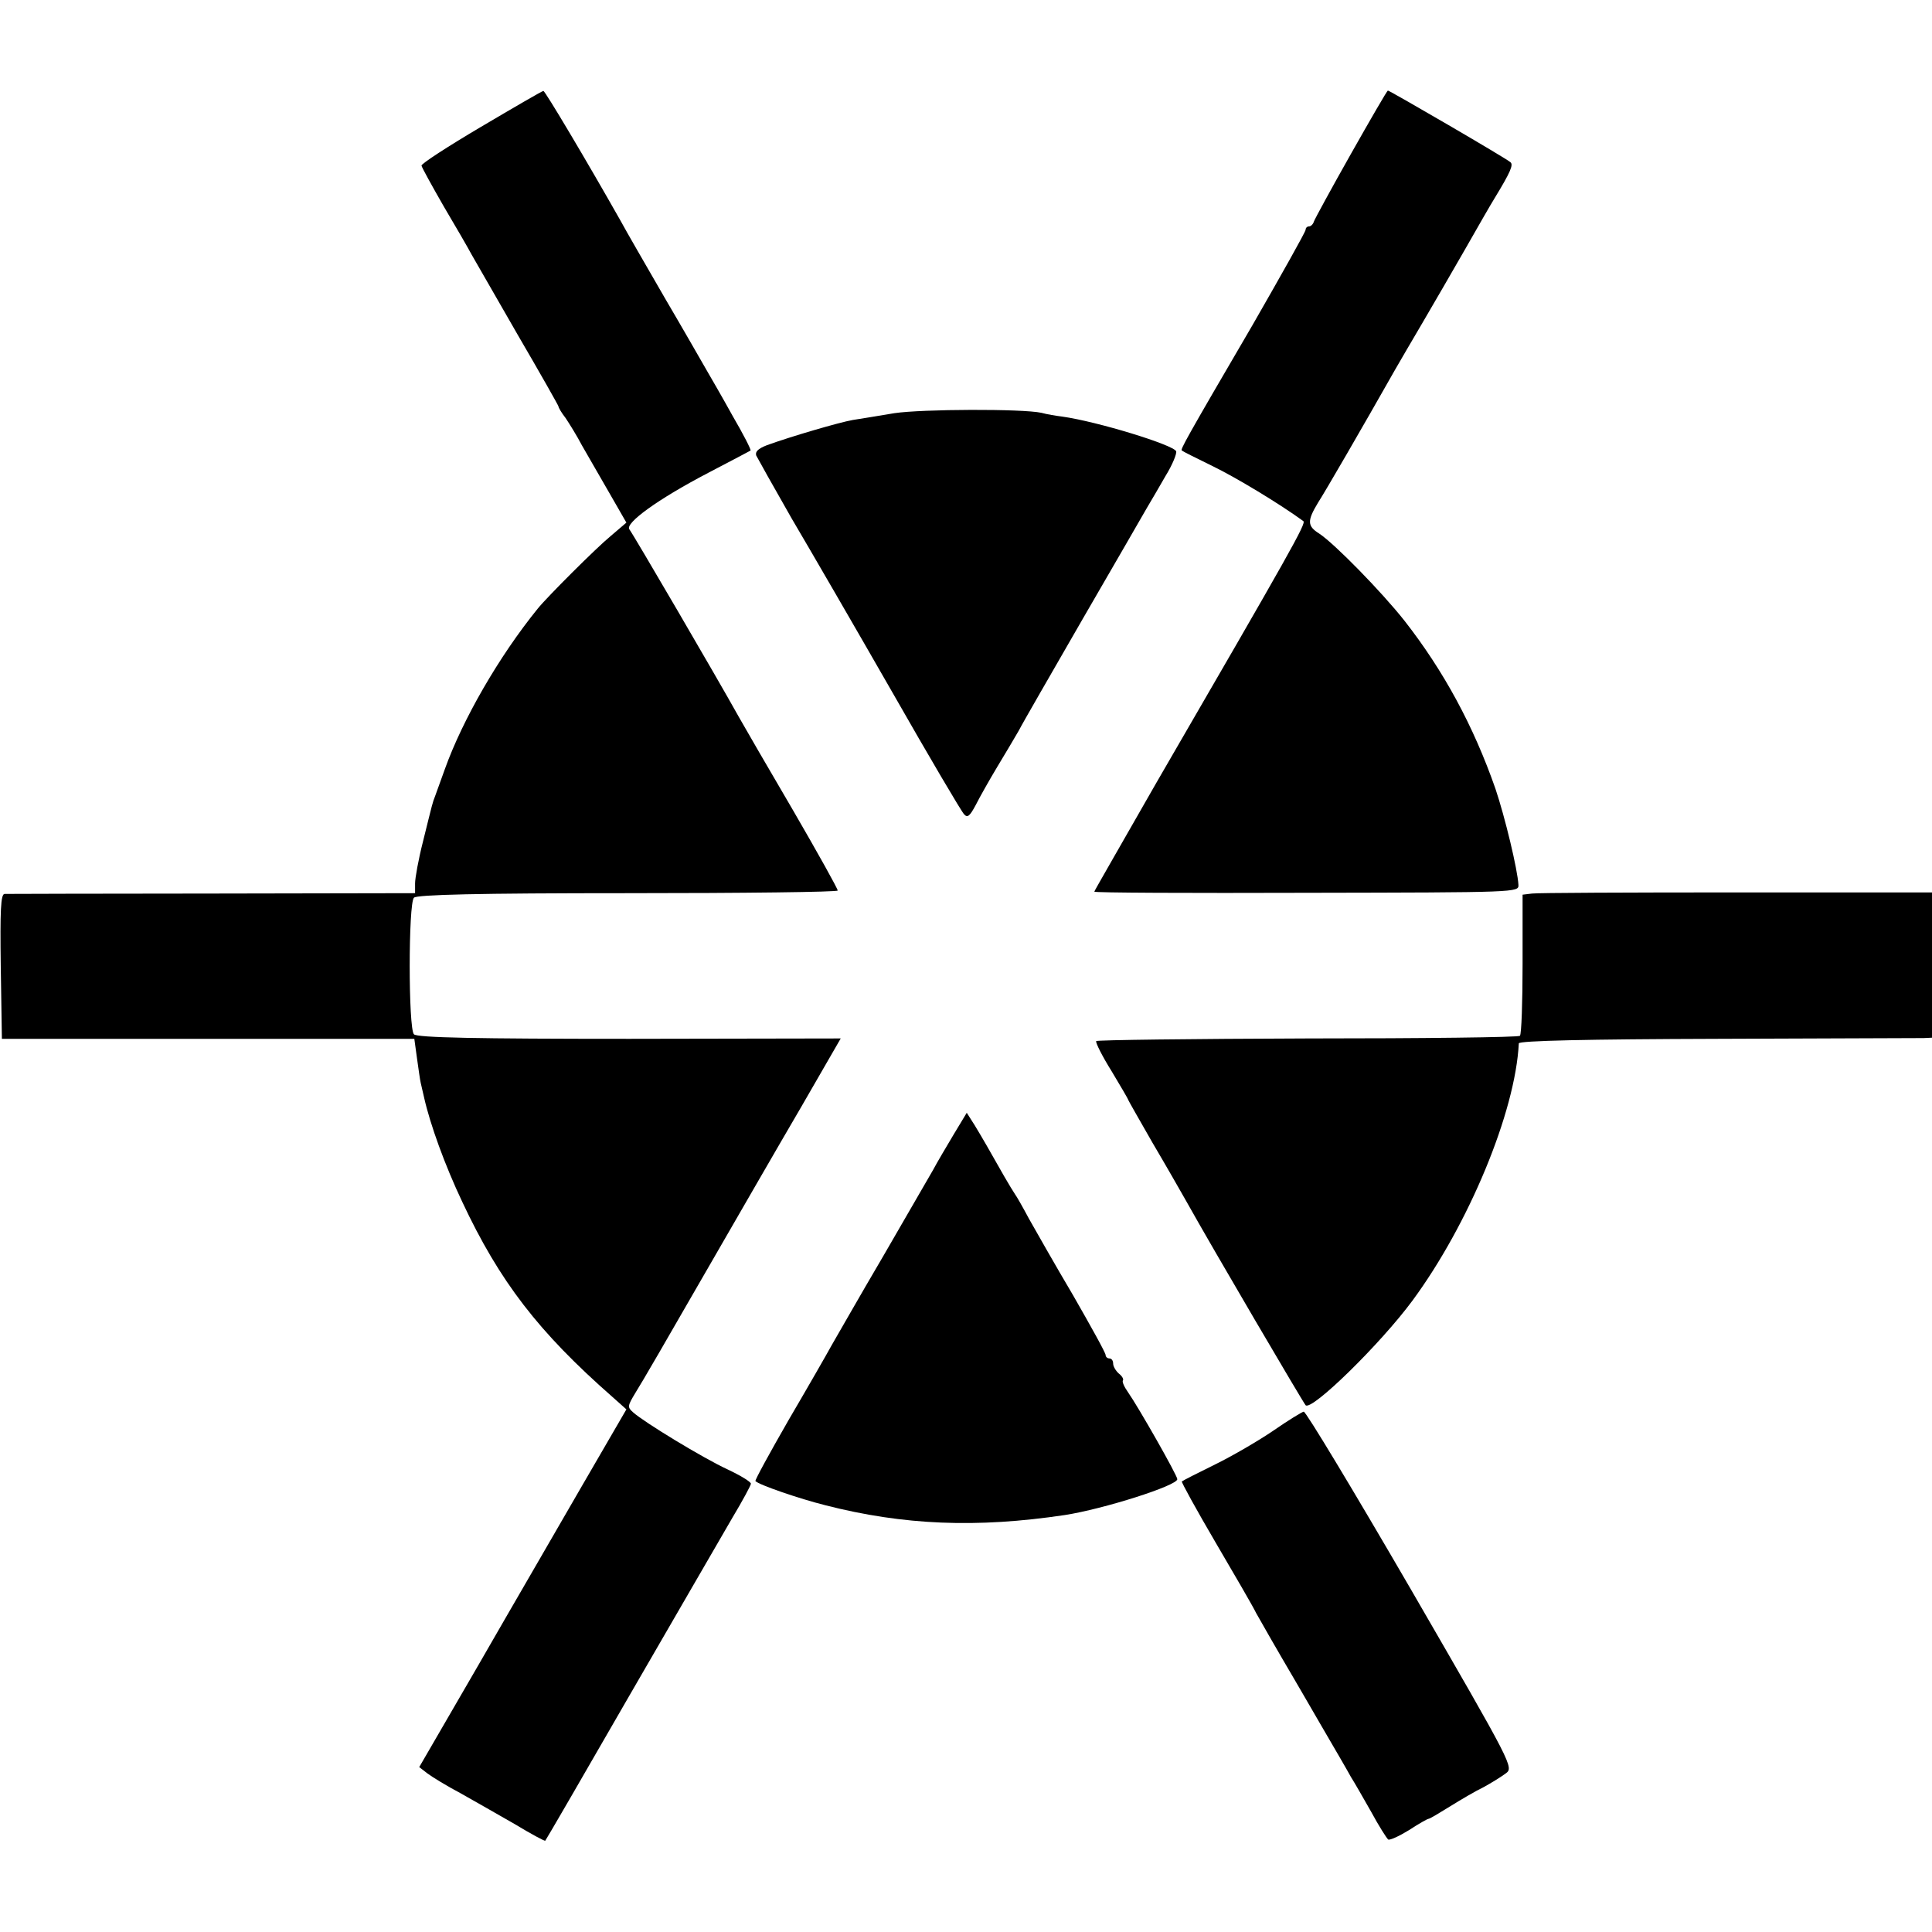
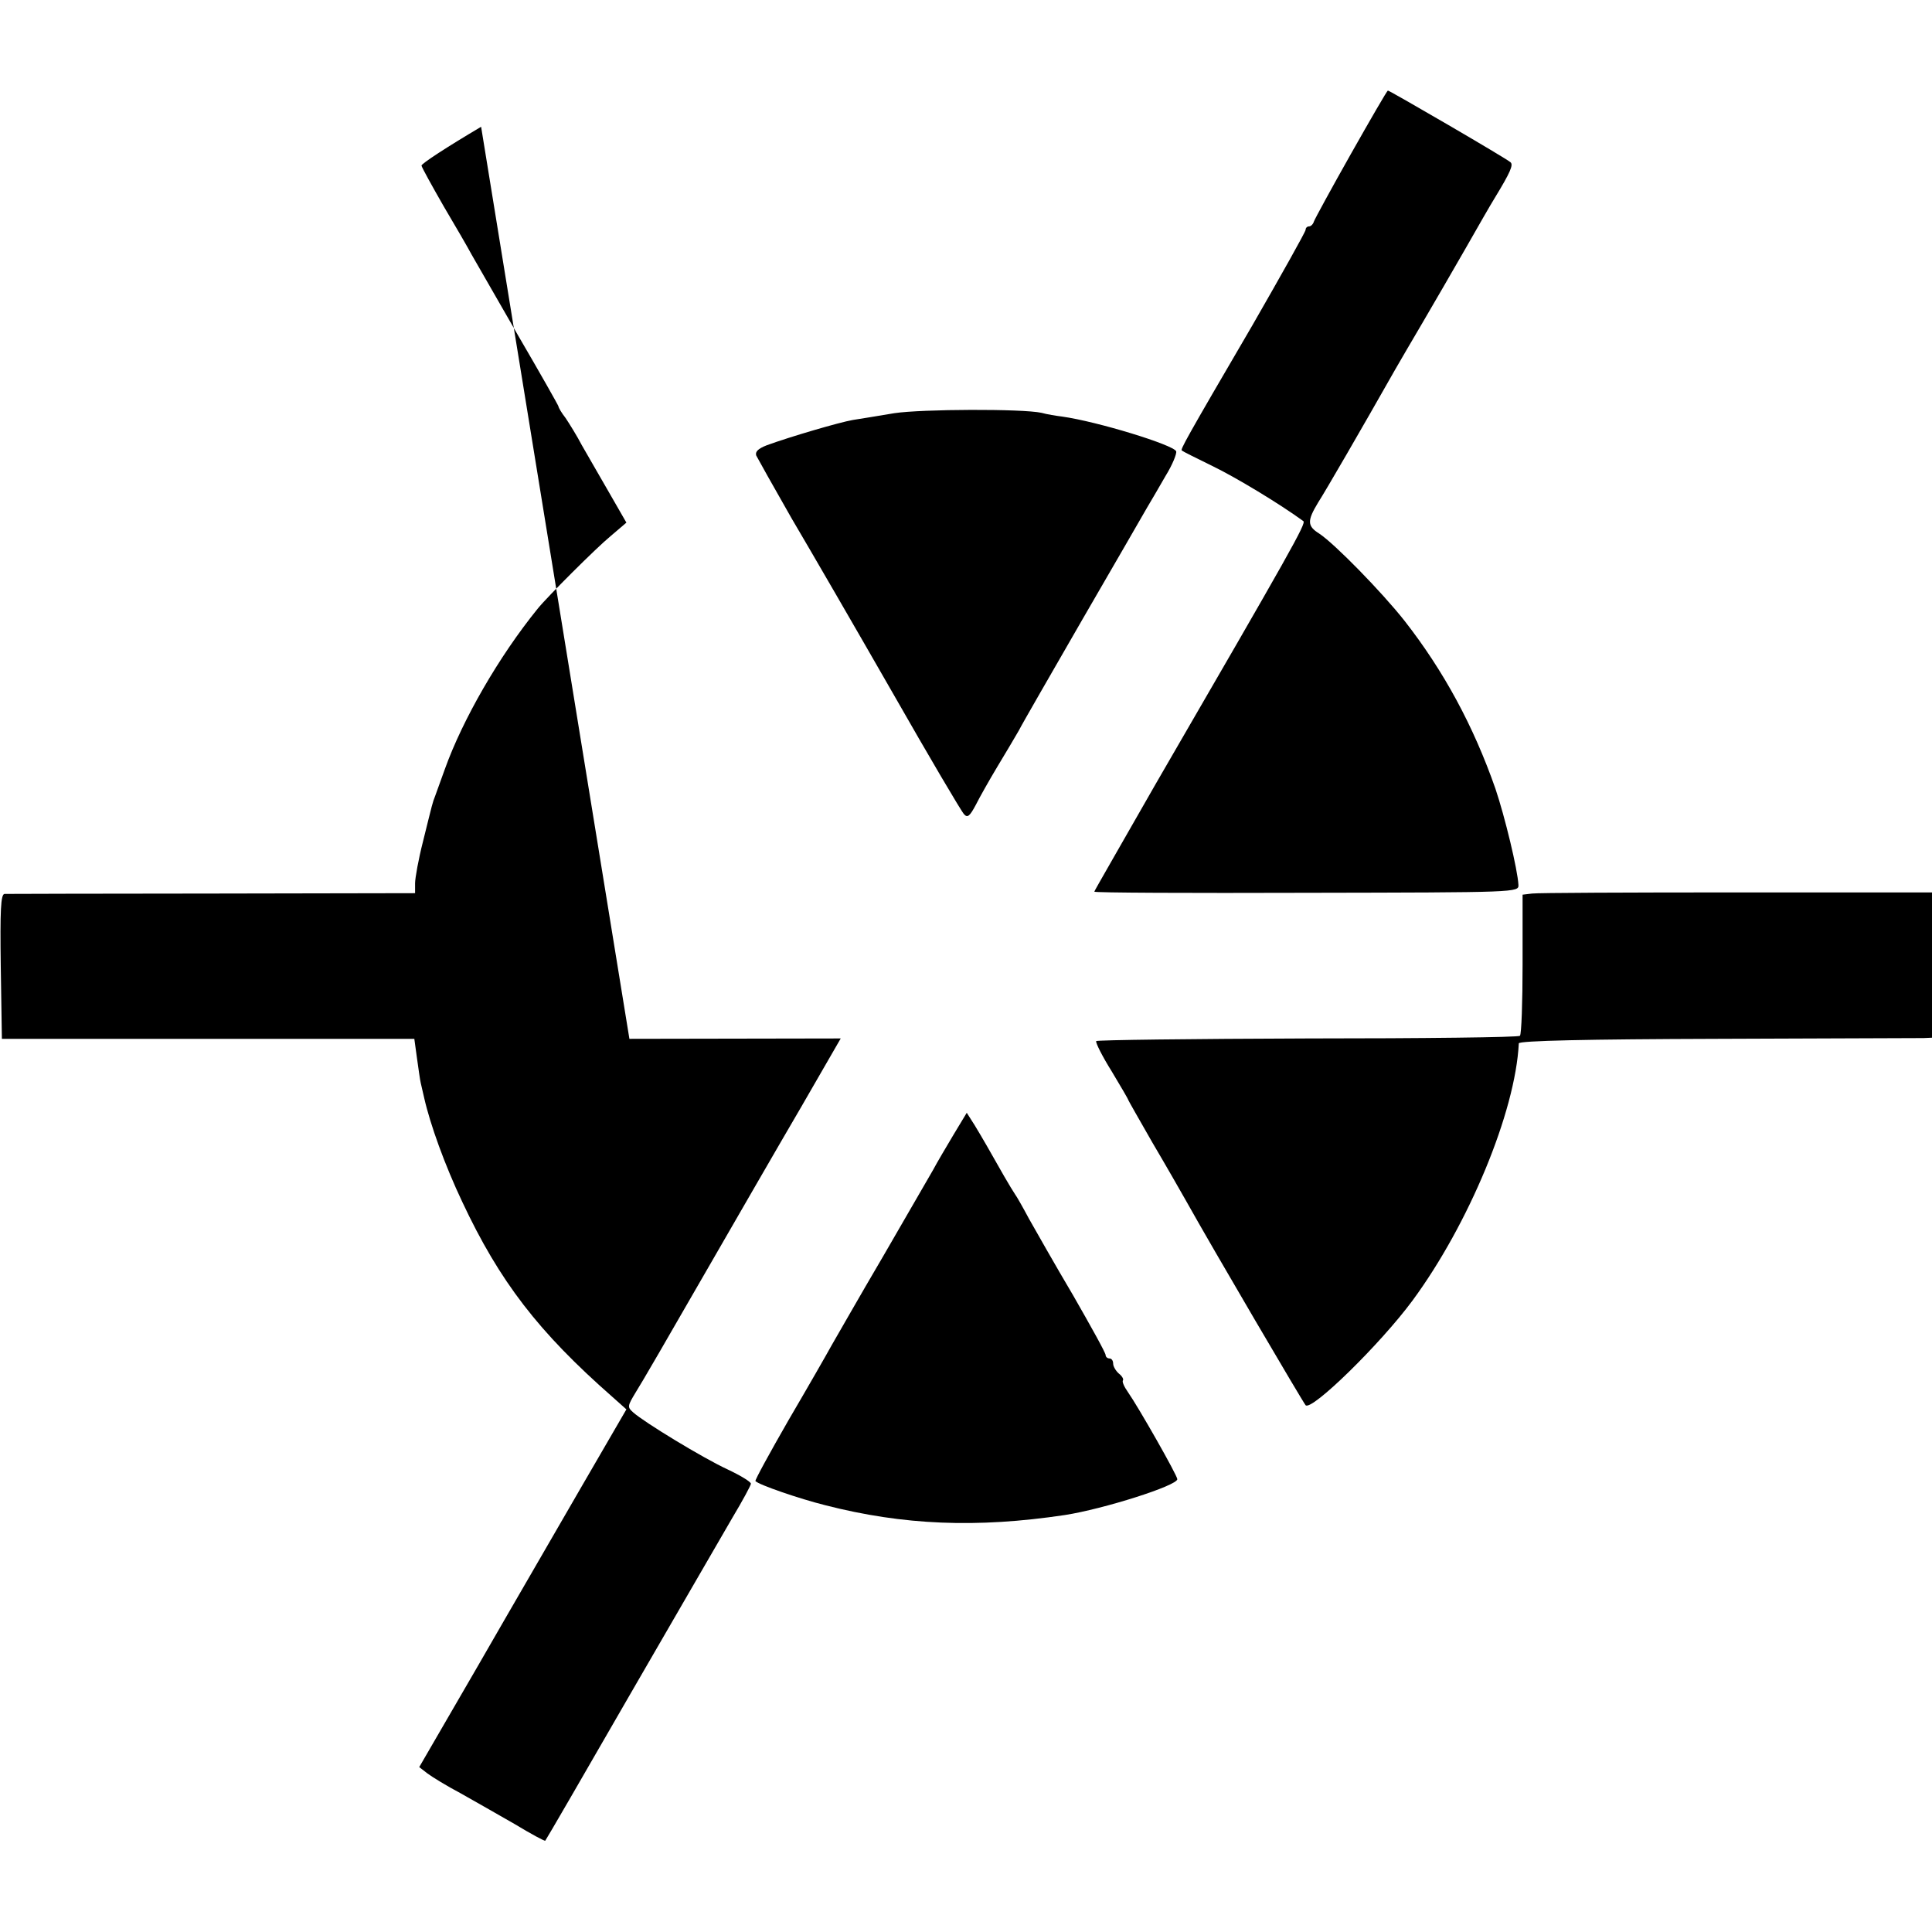
<svg xmlns="http://www.w3.org/2000/svg" version="1.0" width="512pt" height="512pt" viewBox="0 0 512 512" preserveAspectRatio="xMidYMid meet">
  <g transform="translate(0,512) scale(0.1,-0.1)" fill="#000000" stroke="none">
-     <path d="M1275 4784 c-88 -52 -159 -98 -158 -103 1 -5 28 -54 59 -108 32 -54 65 -111 74 -128 9 -16 65 -113 123 -214 59 -101 107 -186 107 -188 0 -3 8 -17 19 -31 10 -15 30 -47 43 -72 14 -25 47 -81 72 -125 l46 -80 -41 -35 c-39 -32 -170 -163 -194 -193 -103 -127 -199 -294 -246 -425 -11 -31 -23 -64 -26 -72 -7 -18 -6 -15 -32 -120 -12 -47 -21 -97 -21 -111 l0 -26 -537 -1 c-296 0 -544 -1 -551 -1 -10 -1 -12 -43 -10 -192 l3 -192 547 0 546 0 7 -51 c4 -28 8 -58 10 -66 2 -8 6 -26 9 -39 16 -71 55 -179 101 -276 99 -211 202 -345 398 -517 l37 -33 -119 -205 c-65 -113 -189 -326 -274 -474 l-156 -269 22 -17 c12 -9 51 -33 87 -52 36 -20 100 -57 144 -82 43 -26 80 -46 81 -44 2 2 103 176 225 388 123 212 244 422 271 468 27 45 49 86 49 90 0 5 -28 22 -62 38 -65 30 -221 125 -250 151 -16 14 -15 17 6 52 13 20 93 158 178 306 86 149 203 352 261 451 l105 182 -560 -1 c-405 0 -562 3 -571 12 -15 15 -15 347 0 362 8 8 168 12 567 12 306 0 556 3 556 7 0 5 -53 100 -118 212 -65 111 -130 223 -144 248 -59 106 -281 486 -290 497 -13 16 75 80 209 150 60 31 110 58 112 59 2 2 -19 43 -47 91 -27 49 -59 104 -70 123 -11 19 -60 105 -110 190 -49 85 -103 178 -118 206 -90 159 -200 344 -204 343 -3 0 -77 -43 -165 -95z" />
+     <path d="M1275 4784 c-88 -52 -159 -98 -158 -103 1 -5 28 -54 59 -108 32 -54 65 -111 74 -128 9 -16 65 -113 123 -214 59 -101 107 -186 107 -188 0 -3 8 -17 19 -31 10 -15 30 -47 43 -72 14 -25 47 -81 72 -125 l46 -80 -41 -35 c-39 -32 -170 -163 -194 -193 -103 -127 -199 -294 -246 -425 -11 -31 -23 -64 -26 -72 -7 -18 -6 -15 -32 -120 -12 -47 -21 -97 -21 -111 l0 -26 -537 -1 c-296 0 -544 -1 -551 -1 -10 -1 -12 -43 -10 -192 l3 -192 547 0 546 0 7 -51 c4 -28 8 -58 10 -66 2 -8 6 -26 9 -39 16 -71 55 -179 101 -276 99 -211 202 -345 398 -517 l37 -33 -119 -205 c-65 -113 -189 -326 -274 -474 l-156 -269 22 -17 c12 -9 51 -33 87 -52 36 -20 100 -57 144 -82 43 -26 80 -46 81 -44 2 2 103 176 225 388 123 212 244 422 271 468 27 45 49 86 49 90 0 5 -28 22 -62 38 -65 30 -221 125 -250 151 -16 14 -15 17 6 52 13 20 93 158 178 306 86 149 203 352 261 451 l105 182 -560 -1 z" />
    <path d="M3580 4712 c-52 -92 -96 -173 -98 -179 -2 -7 -8 -13 -13 -13 -5 0 -9 -4 -9 -9 0 -5 -64 -119 -141 -253 -180 -308 -191 -329 -187 -332 2 -2 38 -20 81 -41 62 -30 178 -100 241 -146 8 -6 -31 -75 -391 -696 -89 -156 -163 -284 -163 -286 0 -3 253 -4 563 -3 559 1 562 1 561 21 -2 40 -36 181 -61 255 -58 166 -137 312 -241 445 -60 76 -185 204 -226 231 -32 20 -32 34 -3 82 20 31 115 195 204 352 11 19 44 76 73 125 29 50 80 137 113 195 33 58 68 119 78 135 42 69 50 88 42 95 -9 9 -320 190 -325 190 -2 0 -46 -76 -98 -168z" />
    <path d="M2370 4025 c-41 -7 -91 -15 -110 -18 -35 -6 -165 -44 -228 -67 -23 -9 -31 -17 -28 -27 4 -8 46 -83 94 -167 49 -83 169 -290 267 -461 97 -170 183 -316 190 -323 9 -10 15 -5 31 25 10 20 36 66 57 101 22 36 47 79 57 96 9 18 86 151 170 297 84 145 161 278 170 294 10 17 32 54 49 84 18 29 30 59 28 65 -7 17 -209 79 -302 92 -16 2 -41 6 -55 10 -51 11 -317 10 -390 -1z" />
    <path d="M4060 2752 l-25 -3 0 -184 c0 -101 -3 -186 -7 -190 -4 -4 -257 -7 -563 -7 -305 -1 -557 -4 -560 -7 -2 -4 16 -40 41 -80 24 -40 44 -74 44 -76 0 -1 29 -52 64 -113 36 -61 76 -131 89 -154 72 -129 310 -534 317 -542 16 -16 198 162 283 277 149 202 273 500 282 682 0 7 183 11 525 12 289 1 535 2 548 2 l22 1 0 193 0 192 -518 0 c-284 0 -528 -1 -542 -3z" />
    <path d="M2527 2113 c-19 -32 -44 -74 -54 -93 -11 -19 -71 -123 -133 -230 -63 -107 -123 -213 -136 -235 -12 -22 -63 -111 -114 -198 -50 -87 -90 -160 -88 -162 9 -10 117 -47 185 -64 207 -53 401 -61 635 -26 103 16 298 78 298 95 0 10 -103 191 -131 231 -10 14 -16 28 -13 31 2 3 -2 11 -11 18 -8 7 -15 19 -15 26 0 8 -4 14 -10 14 -5 0 -10 4 -10 9 0 6 -39 76 -86 158 -48 81 -100 173 -117 203 -16 30 -33 60 -37 65 -4 6 -17 27 -29 48 -39 69 -58 102 -78 135 l-21 33 -35 -58z" />
-     <path d="M3375 1329 c-38 -26 -108 -67 -155 -90 -47 -23 -86 -43 -88 -45 -2 -1 38 -74 89 -161 51 -87 100 -171 108 -188 14 -25 58 -102 101 -175 5 -8 37 -64 72 -124 35 -60 70 -120 78 -135 9 -14 33 -56 54 -93 20 -37 41 -70 45 -73 5 -2 29 9 55 25 26 17 49 30 52 30 3 0 28 15 57 33 29 18 68 41 89 51 20 11 46 27 58 36 22 16 21 18 -251 488 -151 260 -278 471 -284 471 -5 -1 -41 -23 -80 -50z" />
  </g>
</svg>